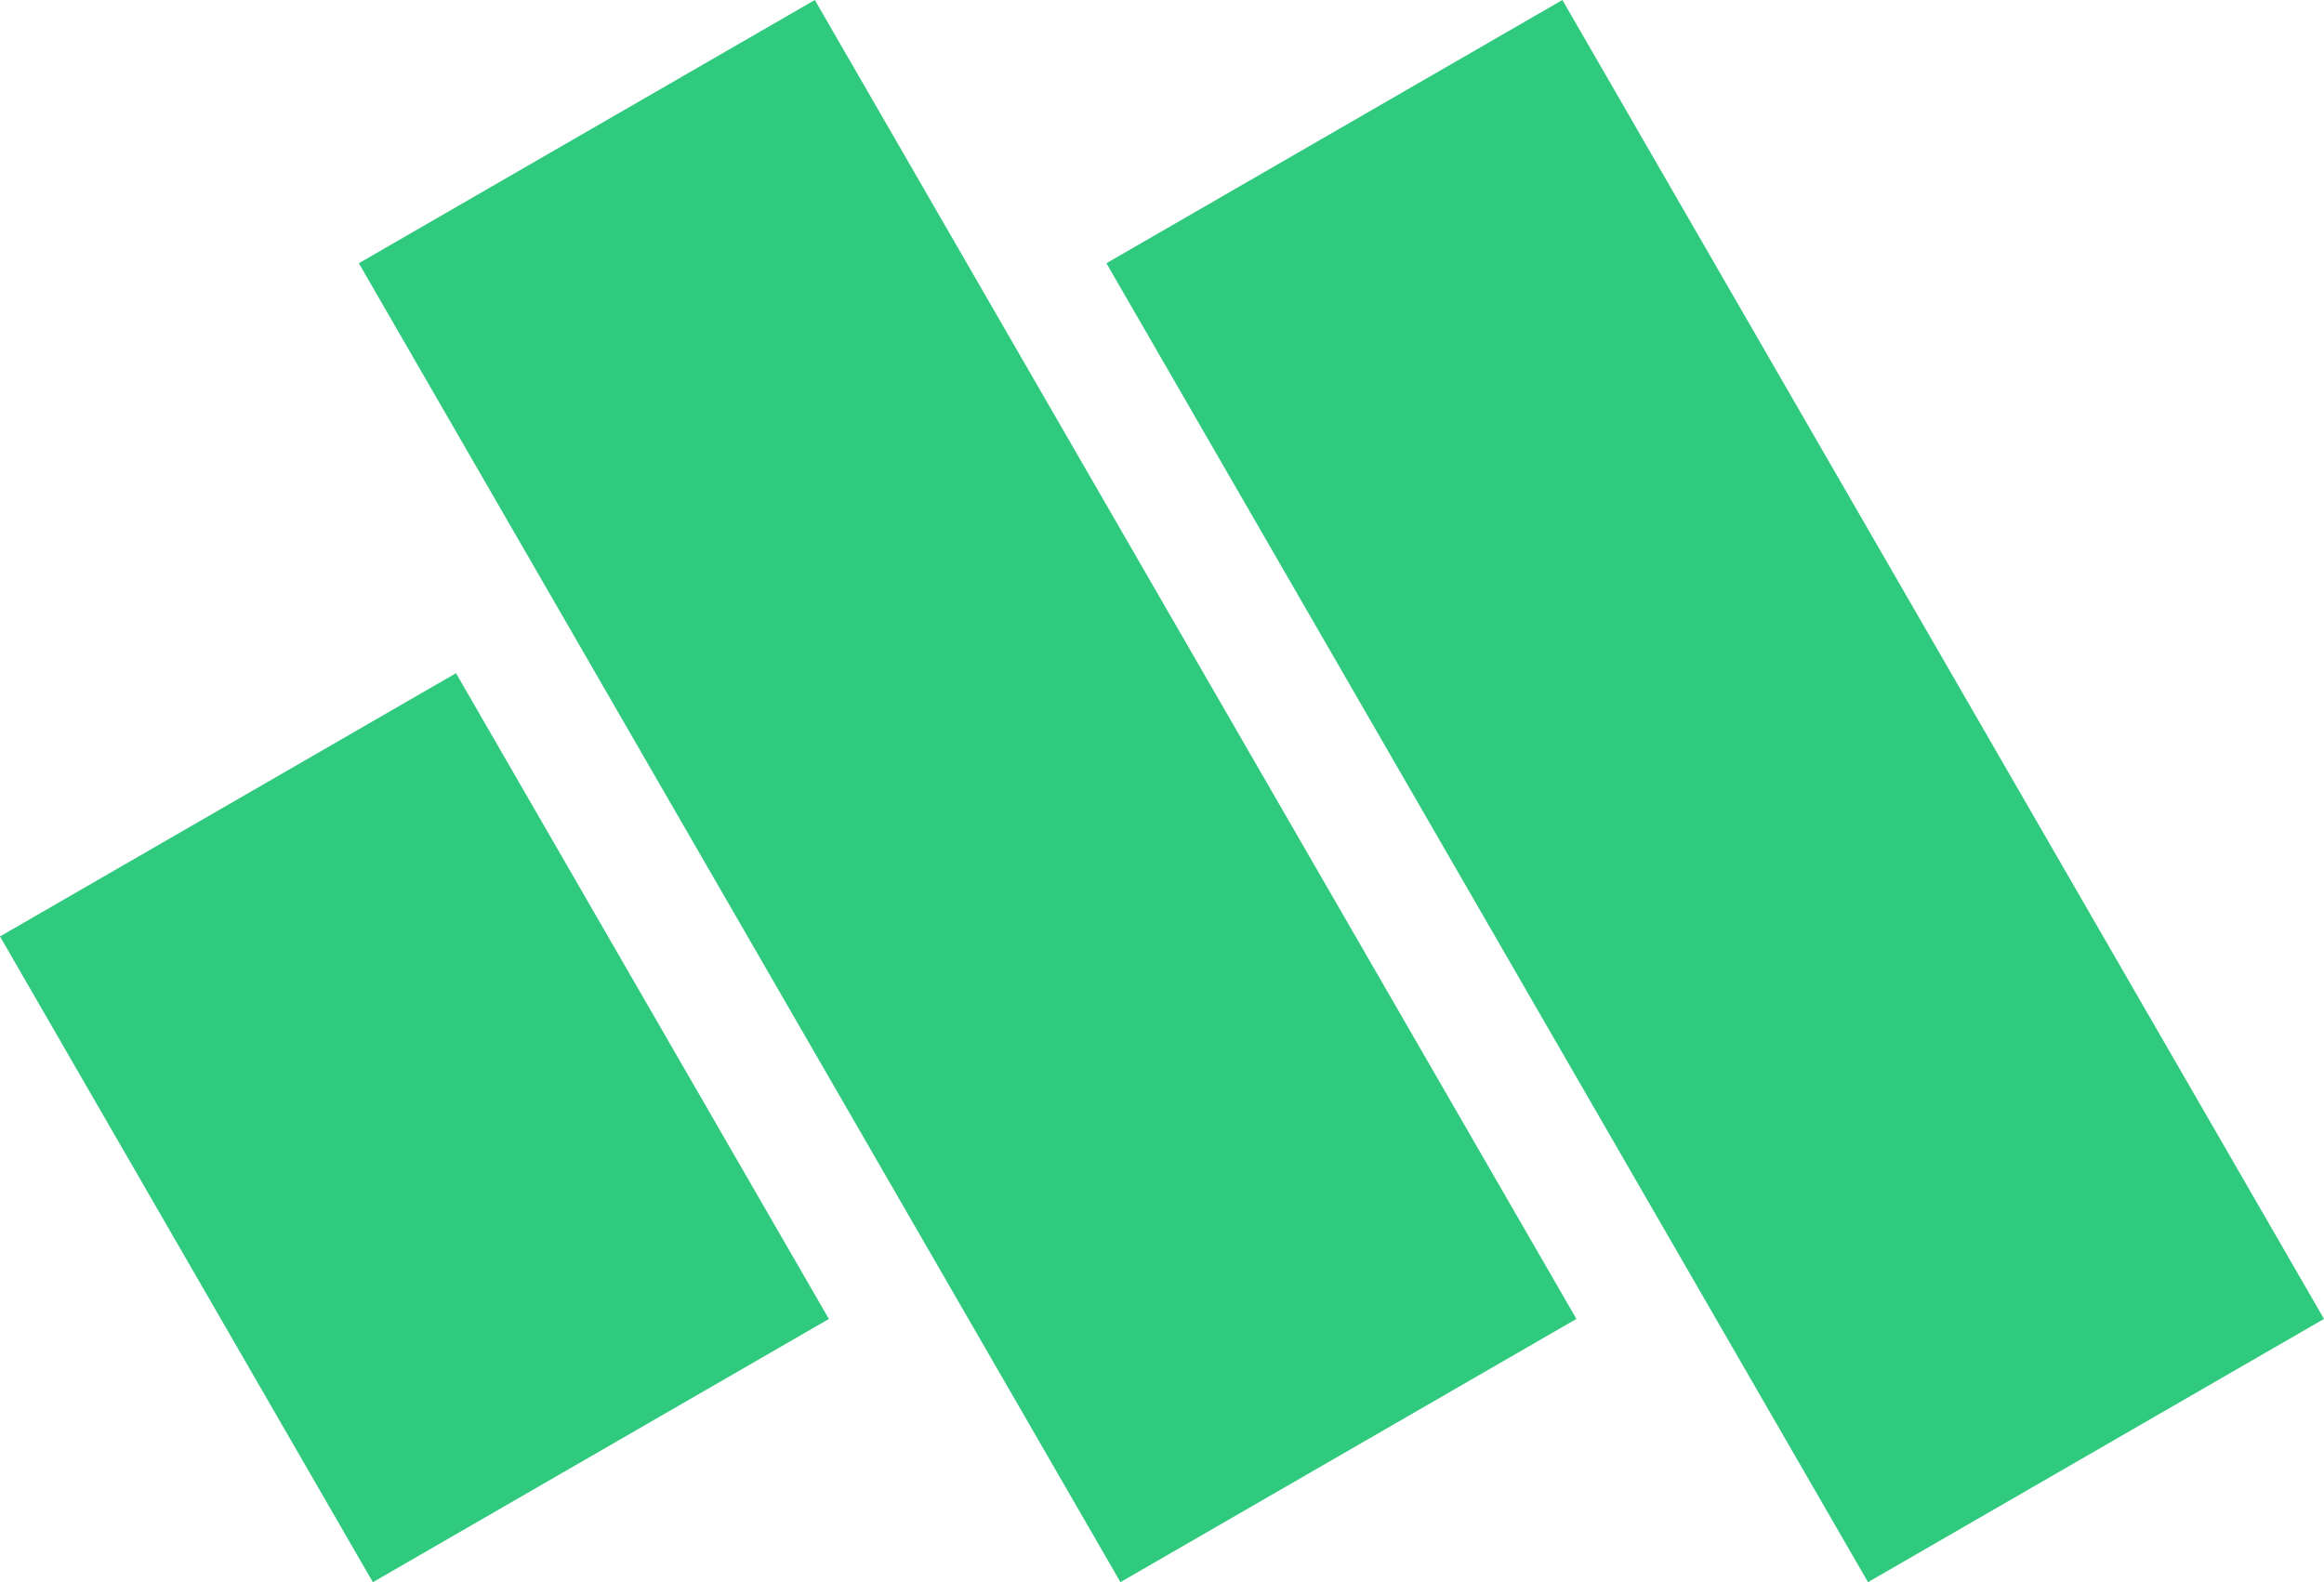
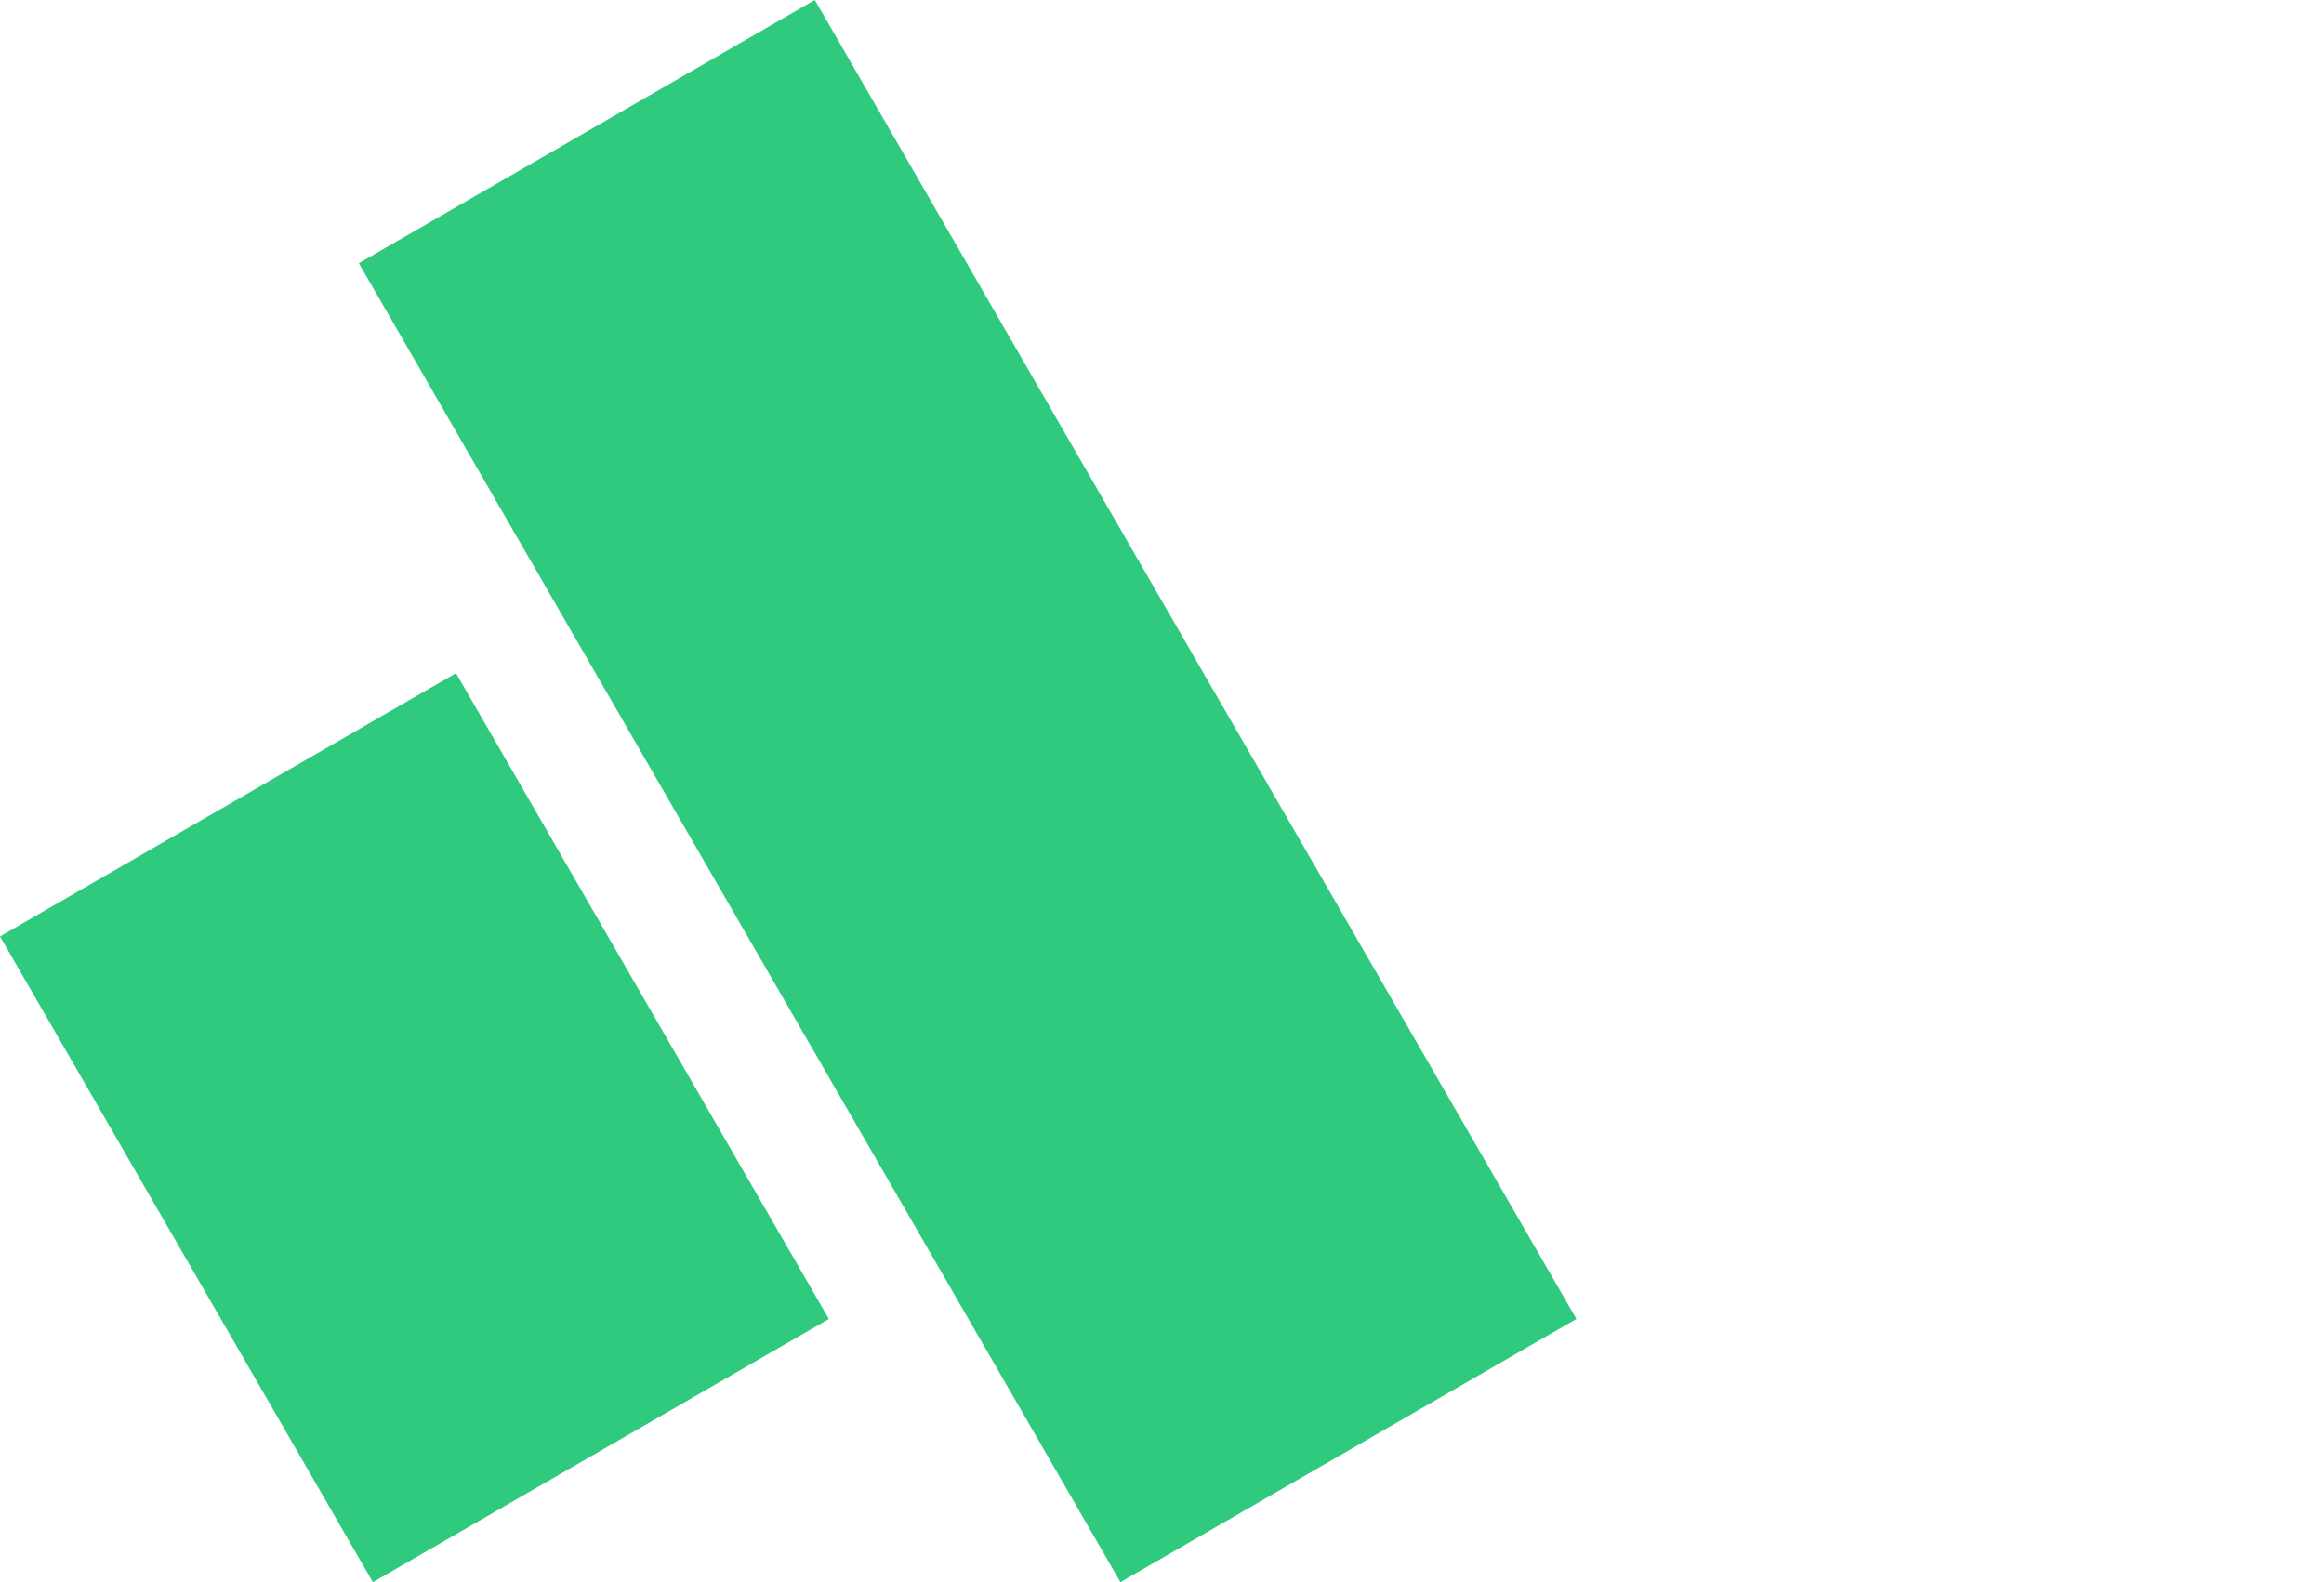
<svg xmlns="http://www.w3.org/2000/svg" width="123.693" height="84.221" viewBox="0 0 123.693 84.221">
  <g transform="translate(-1716.307 -2954.779)">
    <rect width="28.025" height="39.692" transform="translate(1716.307 3004.626) rotate(-30)" fill="#2fca7e" />
    <rect width="28.025" height="81.07" transform="matrix(0.866, -0.5, 0.5, 0.866, 1735.406, 2968.791)" fill="#2fca7e" />
-     <rect width="28.025" height="81.07" transform="matrix(0.866, -0.5, 0.5, 0.866, 1775.195, 2968.791)" fill="#2fca7e" />
  </g>
</svg>